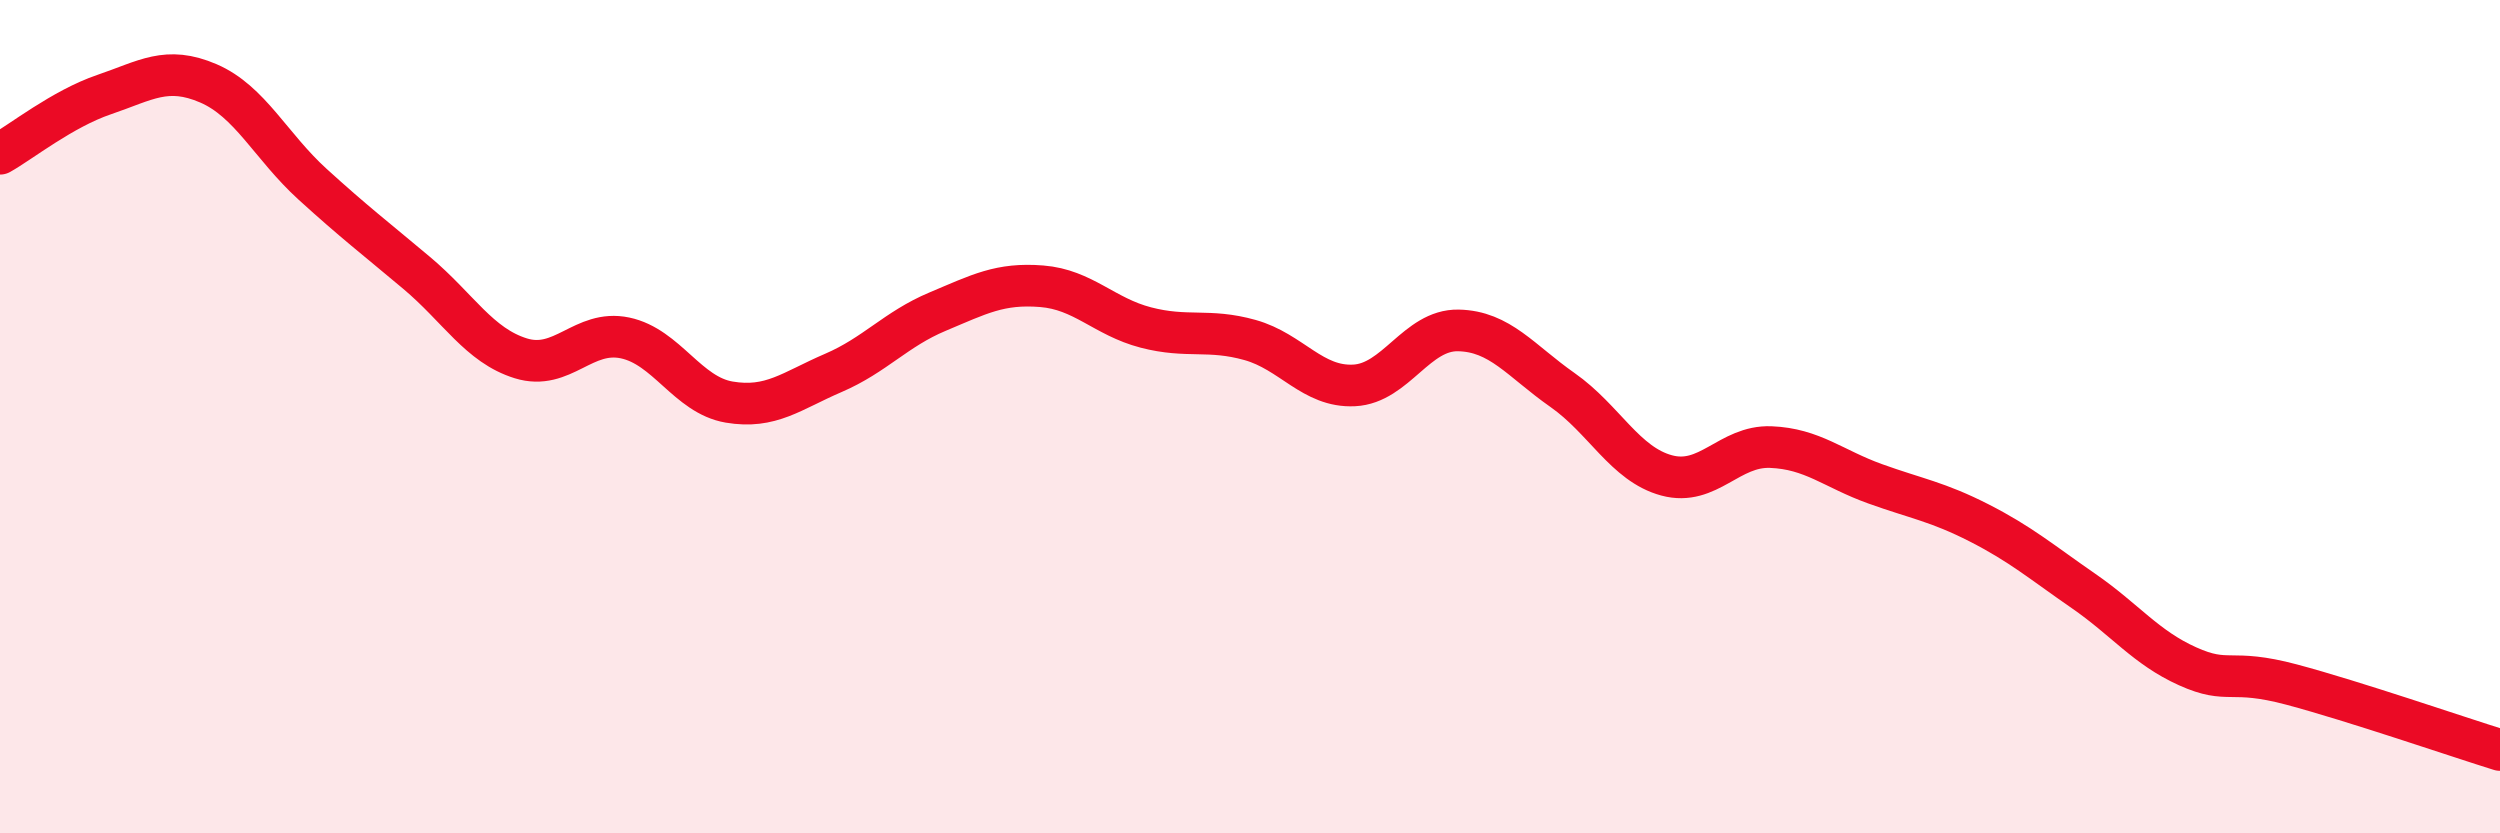
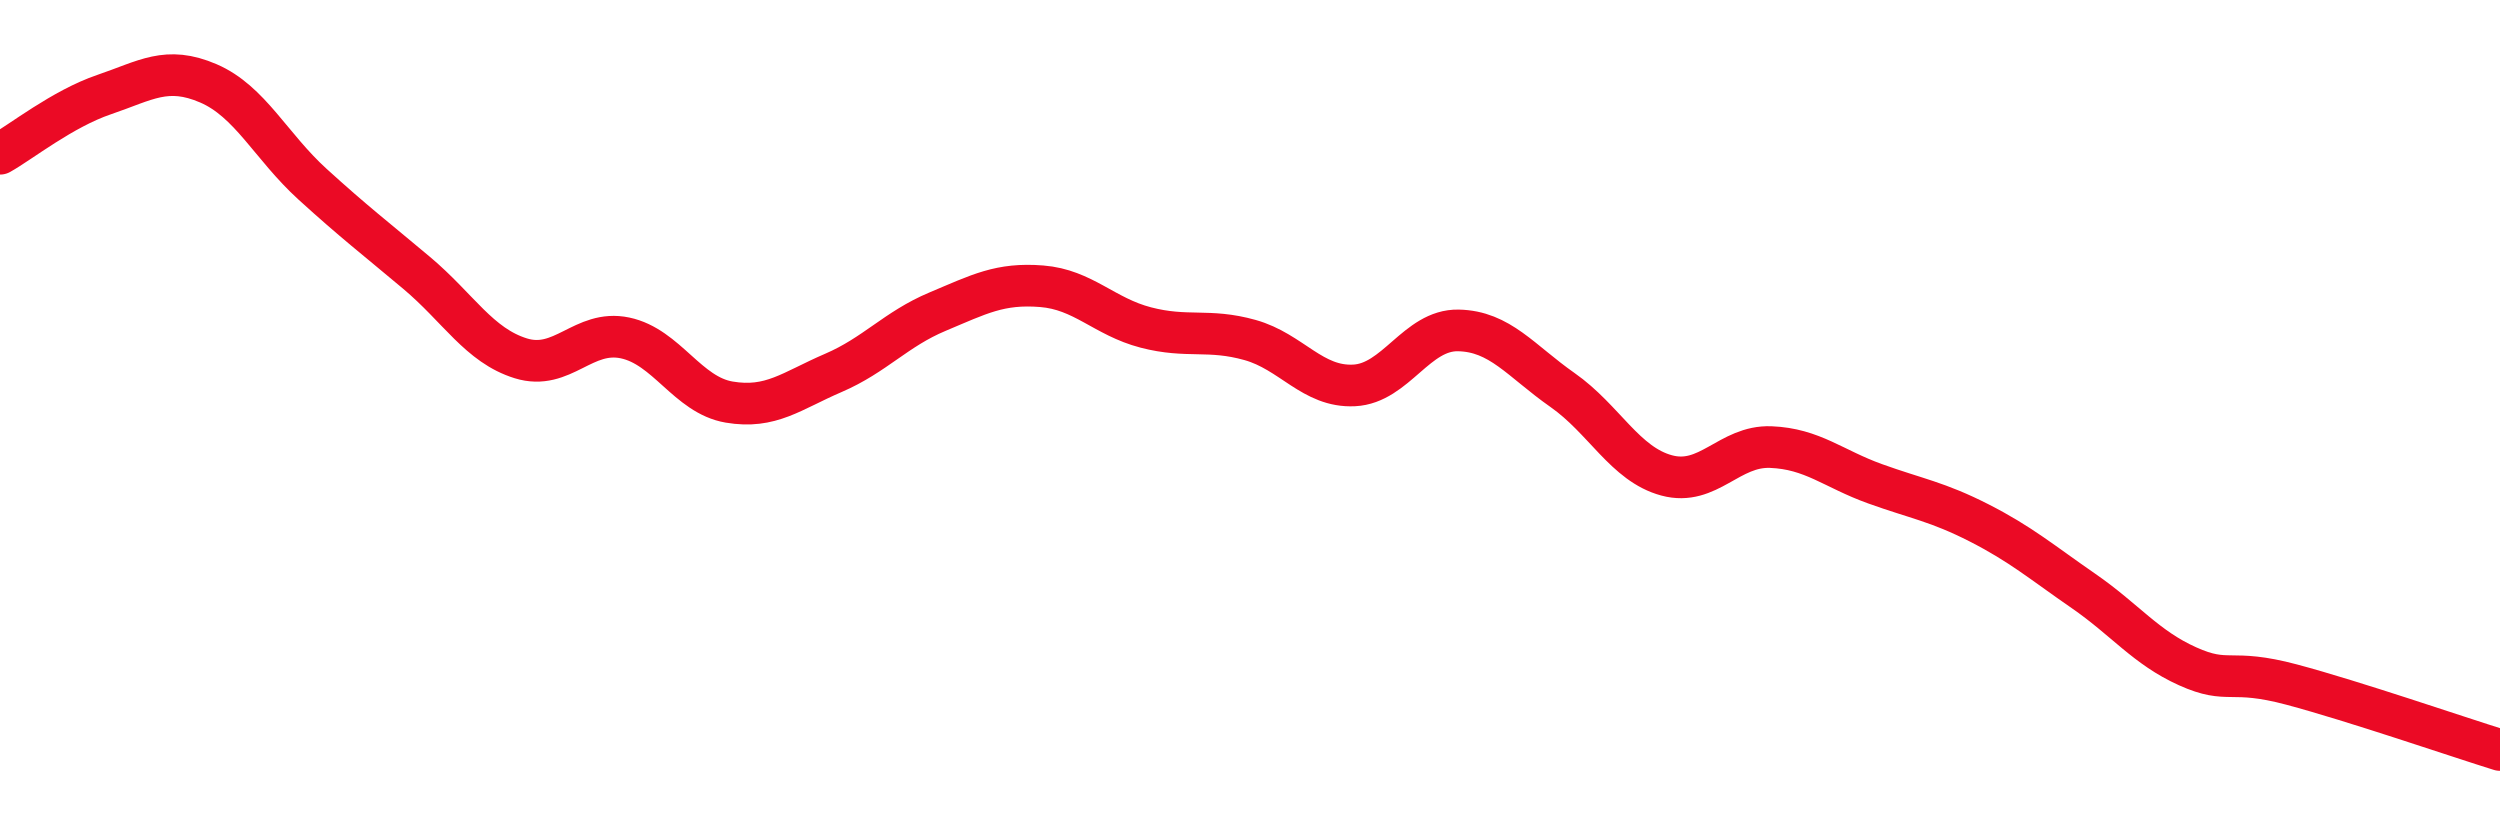
<svg xmlns="http://www.w3.org/2000/svg" width="60" height="20" viewBox="0 0 60 20">
-   <path d="M 0,3.69 C 0.5,3.41 1.5,2.61 2.5,2.27 C 3.5,1.93 4,1.57 5,2 C 6,2.43 6.5,3.51 7.5,4.42 C 8.5,5.33 9,5.71 10,6.55 C 11,7.39 11.5,8.29 12.5,8.6 C 13.5,8.91 14,7.9 15,8.11 C 16,8.32 16.5,9.48 17.5,9.65 C 18.5,9.82 19,9.38 20,8.95 C 21,8.52 21.5,7.9 22.5,7.48 C 23.5,7.06 24,6.79 25,6.87 C 26,6.95 26.5,7.6 27.5,7.86 C 28.5,8.12 29,7.88 30,8.16 C 31,8.44 31.5,9.3 32.5,9.25 C 33.5,9.2 34,7.91 35,7.93 C 36,7.95 36.5,8.66 37.5,9.36 C 38.5,10.06 39,11.14 40,11.41 C 41,11.68 41.5,10.69 42.5,10.73 C 43.5,10.77 44,11.25 45,11.61 C 46,11.97 46.5,12.04 47.5,12.55 C 48.5,13.06 49,13.49 50,14.18 C 51,14.87 51.5,15.54 52.5,15.99 C 53.5,16.44 53.5,16.03 55,16.43 C 56.5,16.83 59,17.69 60,18L60 20L0 20Z" fill="#EB0A25" opacity="0.1" stroke-linecap="round" stroke-linejoin="round" />
  <path d="M 0,3.69 C 0.5,3.41 1.5,2.61 2.5,2.27 C 3.5,1.93 4,1.57 5,2 C 6,2.43 6.5,3.51 7.5,4.42 C 8.5,5.33 9,5.71 10,6.55 C 11,7.39 11.5,8.29 12.5,8.6 C 13.5,8.91 14,7.9 15,8.11 C 16,8.32 16.5,9.48 17.5,9.65 C 18.5,9.82 19,9.38 20,8.95 C 21,8.52 21.5,7.9 22.5,7.48 C 23.5,7.06 24,6.79 25,6.87 C 26,6.95 26.5,7.6 27.5,7.86 C 28.5,8.12 29,7.88 30,8.16 C 31,8.44 31.5,9.3 32.5,9.25 C 33.5,9.2 34,7.91 35,7.93 C 36,7.95 36.5,8.66 37.5,9.36 C 38.5,10.06 39,11.14 40,11.41 C 41,11.68 41.5,10.69 42.5,10.73 C 43.5,10.77 44,11.25 45,11.61 C 46,11.97 46.5,12.04 47.5,12.55 C 48.5,13.06 49,13.49 50,14.18 C 51,14.87 51.5,15.54 52.5,15.99 C 53.5,16.44 53.5,16.03 55,16.43 C 56.5,16.83 59,17.69 60,18" stroke="#EB0A25" stroke-width="1" fill="none" stroke-linecap="round" stroke-linejoin="round" />
</svg>